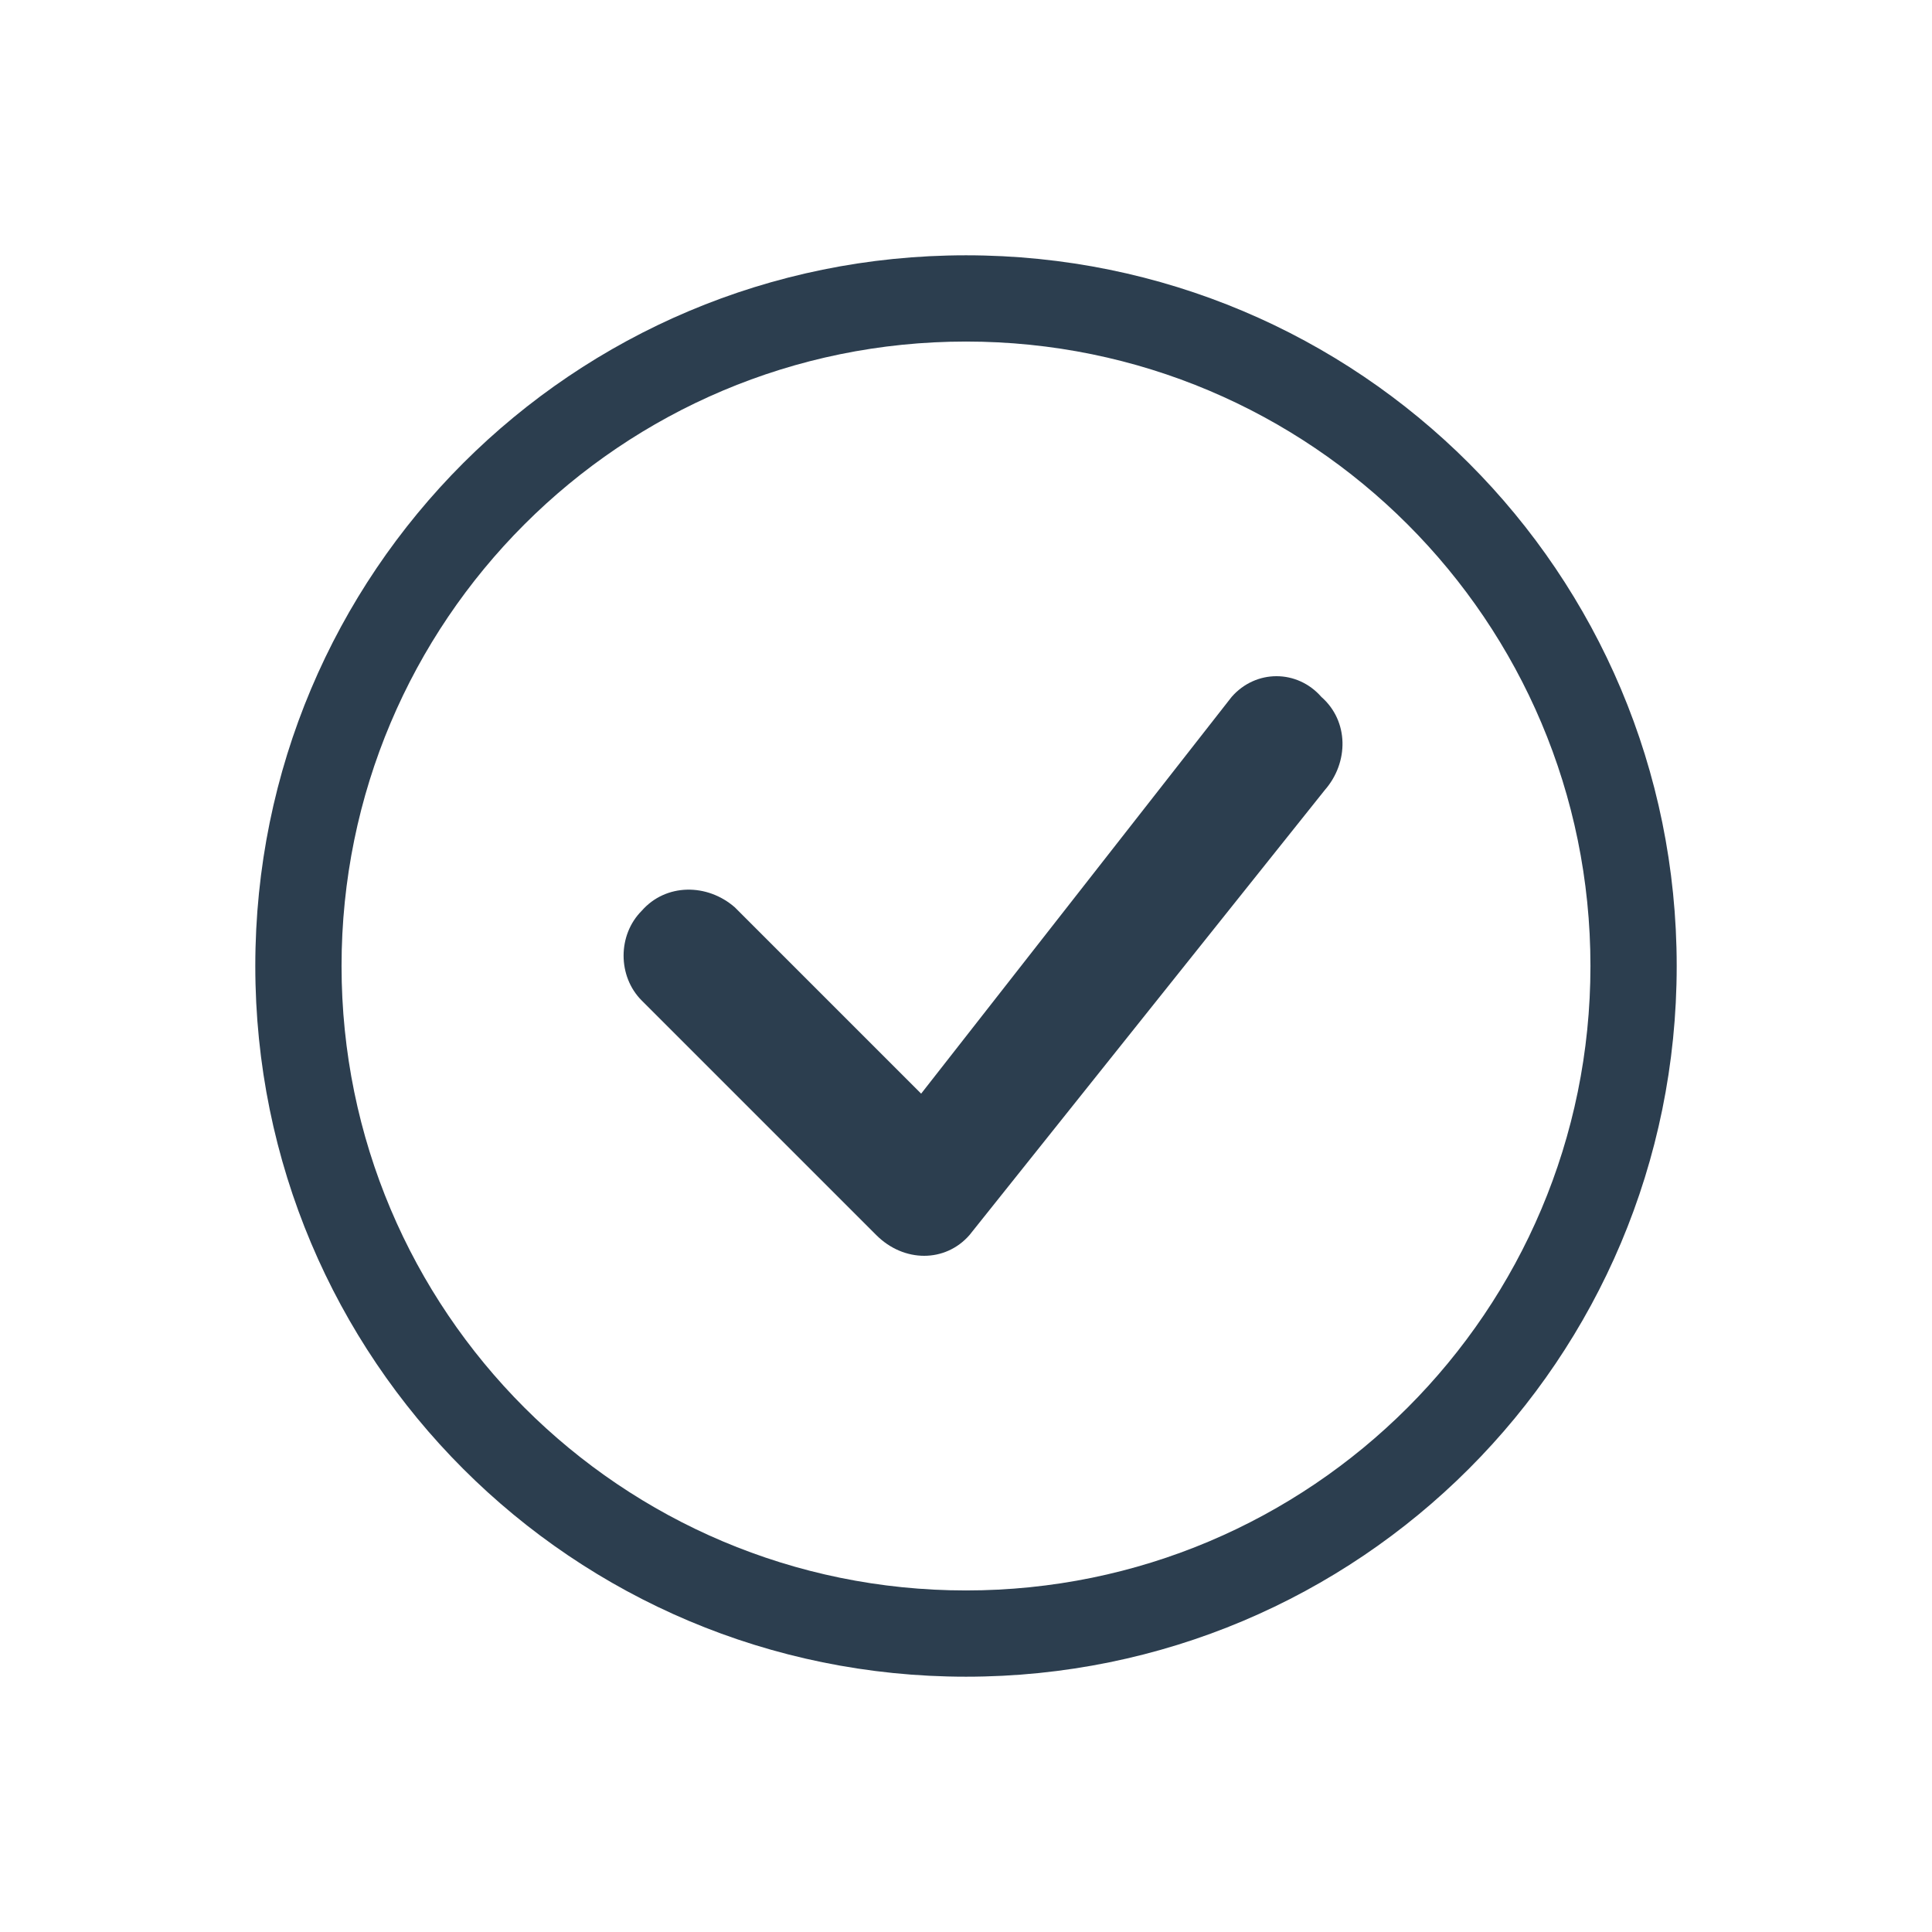
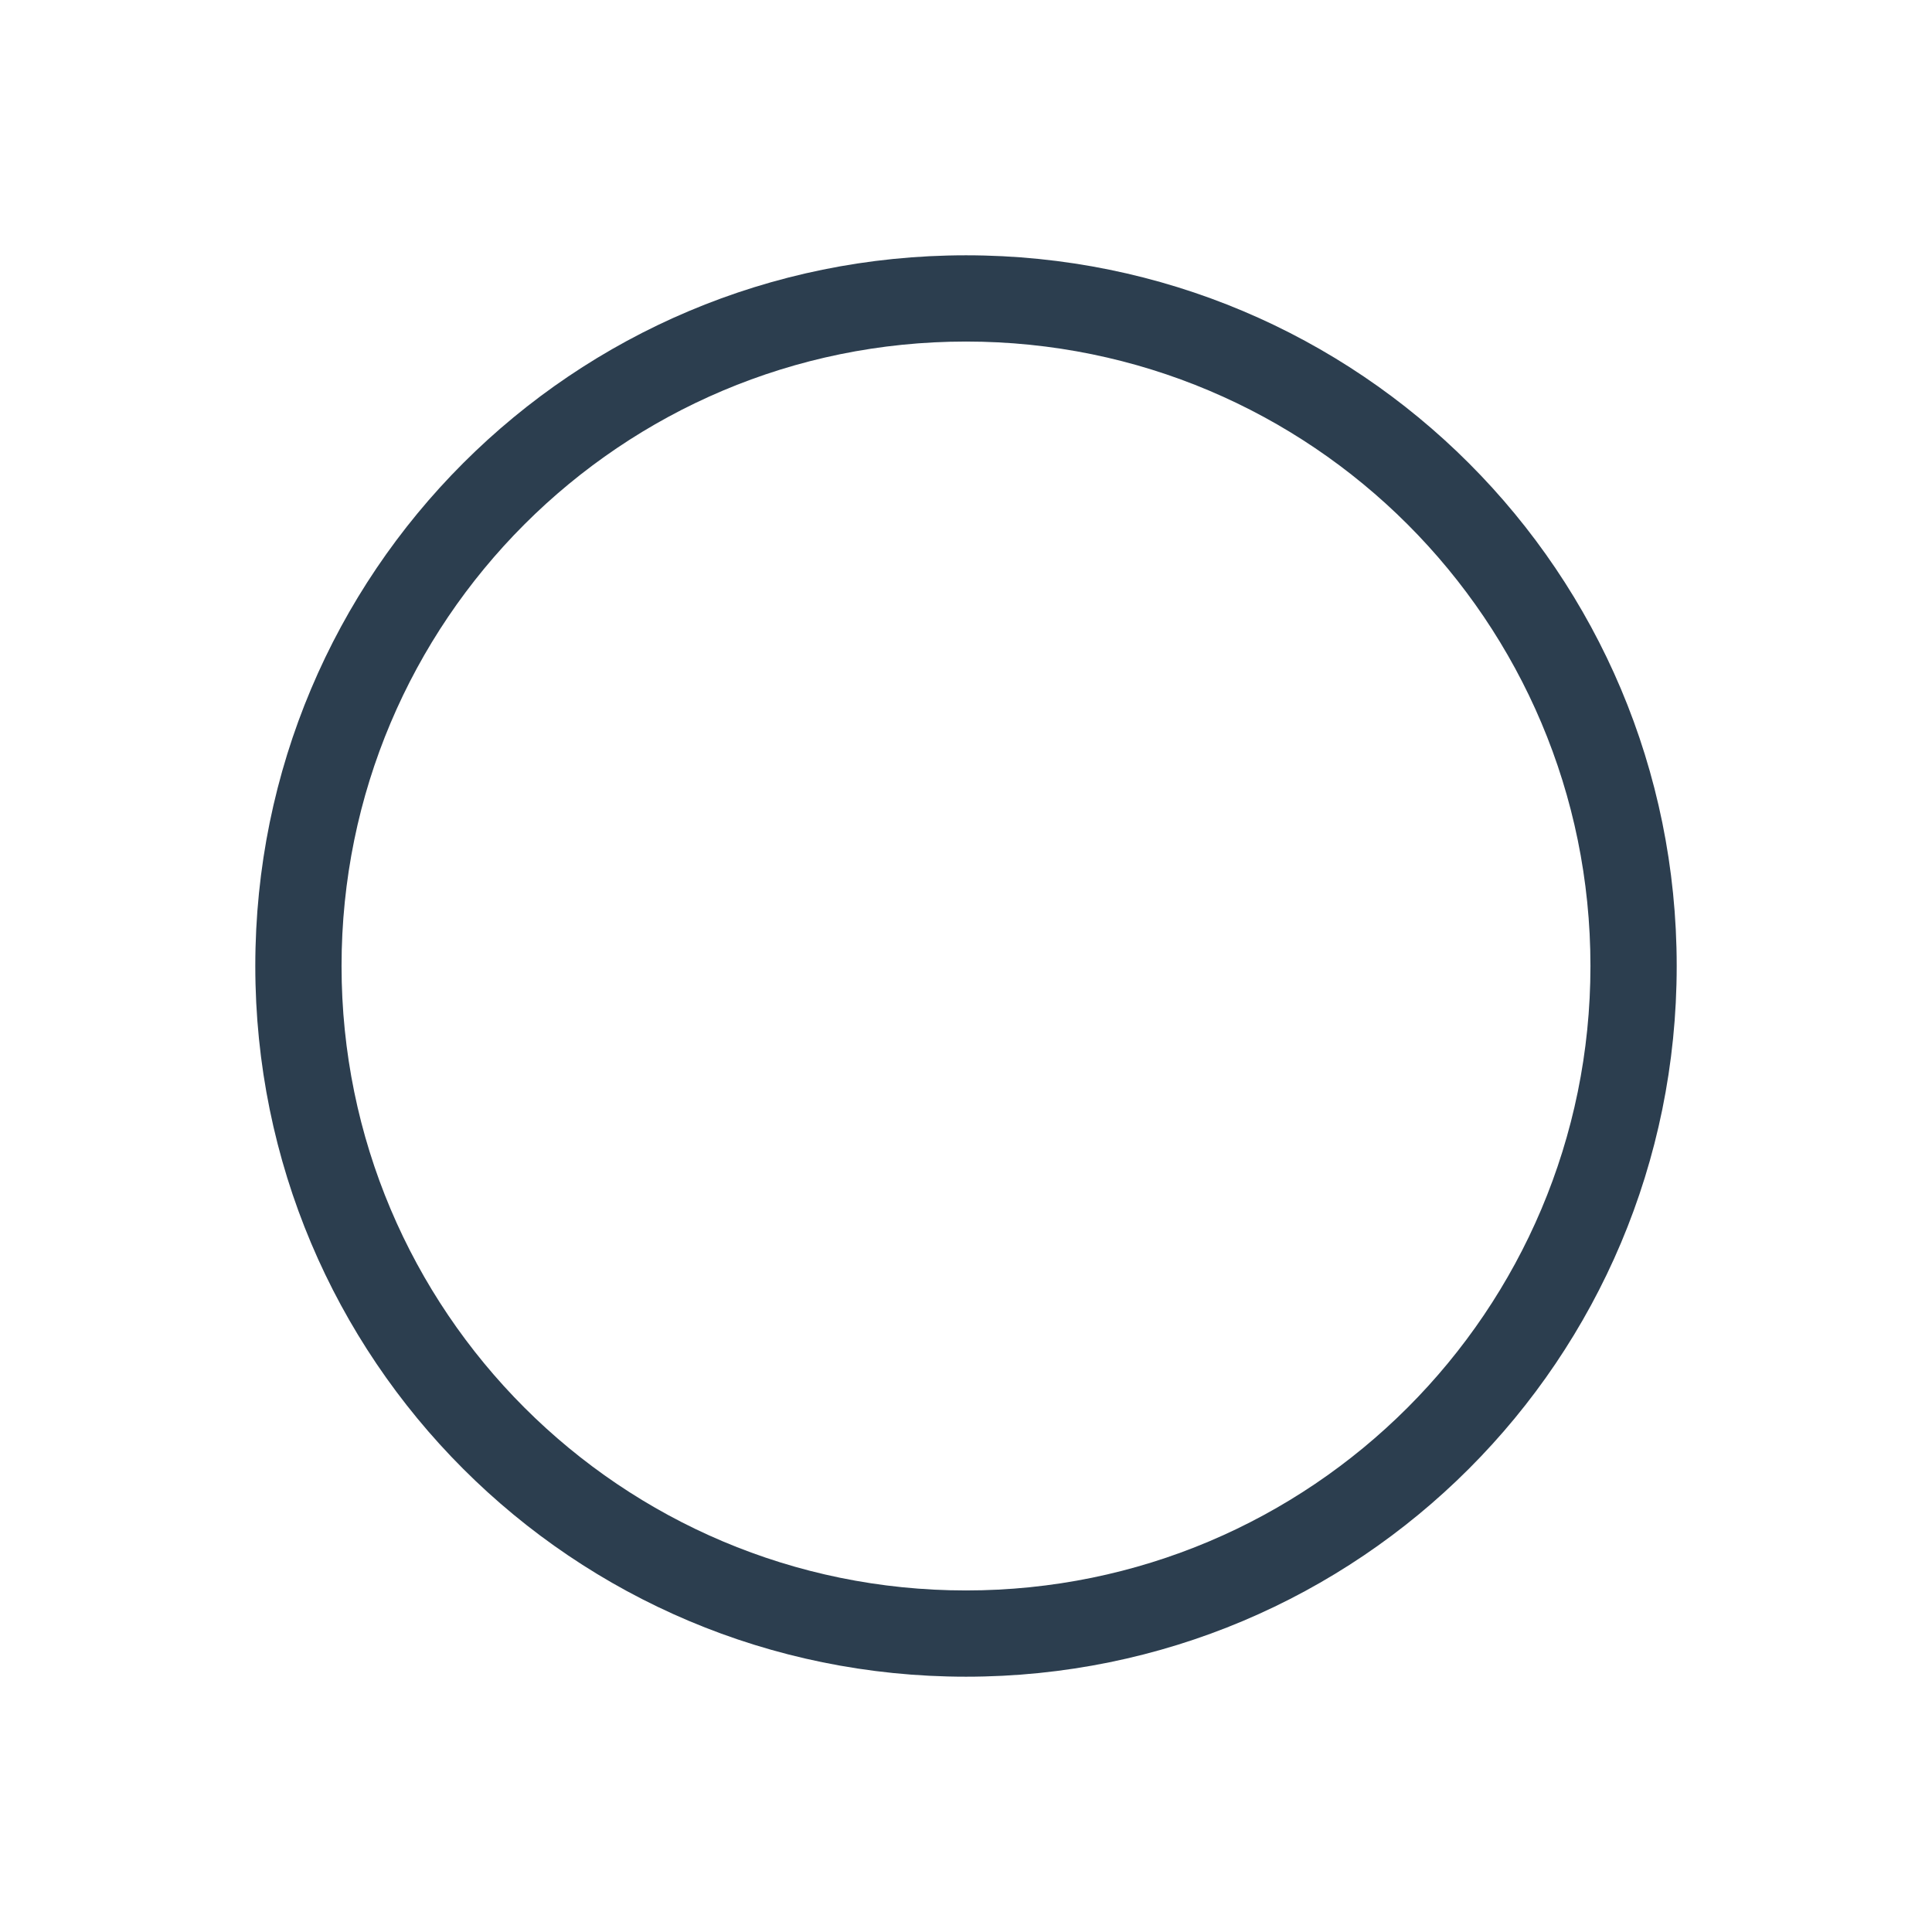
<svg xmlns="http://www.w3.org/2000/svg" version="1.1" id="Capa_1" x="0px" y="0px" viewBox="0 0 56 56" style="enable-background:new 0 0 56 56;" xml:space="preserve">
  <style type="text/css">
	.st0{fill:#2C3E4F;}
</style>
  <g>
    <path class="st0" d="M28,46.1C18,46.1,9.9,38,9.9,28S18,9.9,28,9.9S46.1,18,46.1,28S38,46.1,28,46.1 M28,48.6   c11.4,0,20.6-9.2,20.6-20.6S39.4,7.4,28,7.4S7.4,16.6,7.4,28S16.6,48.6,28,48.6" />
-     <path class="st0" d="M35.7,20.2L35.7,20.2l-9,11.5l-5.4-5.4c-0.8-0.7-2-0.7-2.7,0.1c-0.7,0.7-0.7,1.9,0,2.6l6.8,6.8   c0.8,0.8,2,0.8,2.7,0c0,0,0,0,0,0l10.3-12.9c0.7-0.8,0.7-2-0.1-2.7C37.6,19.4,36.4,19.4,35.7,20.2" />
  </g>
</svg>